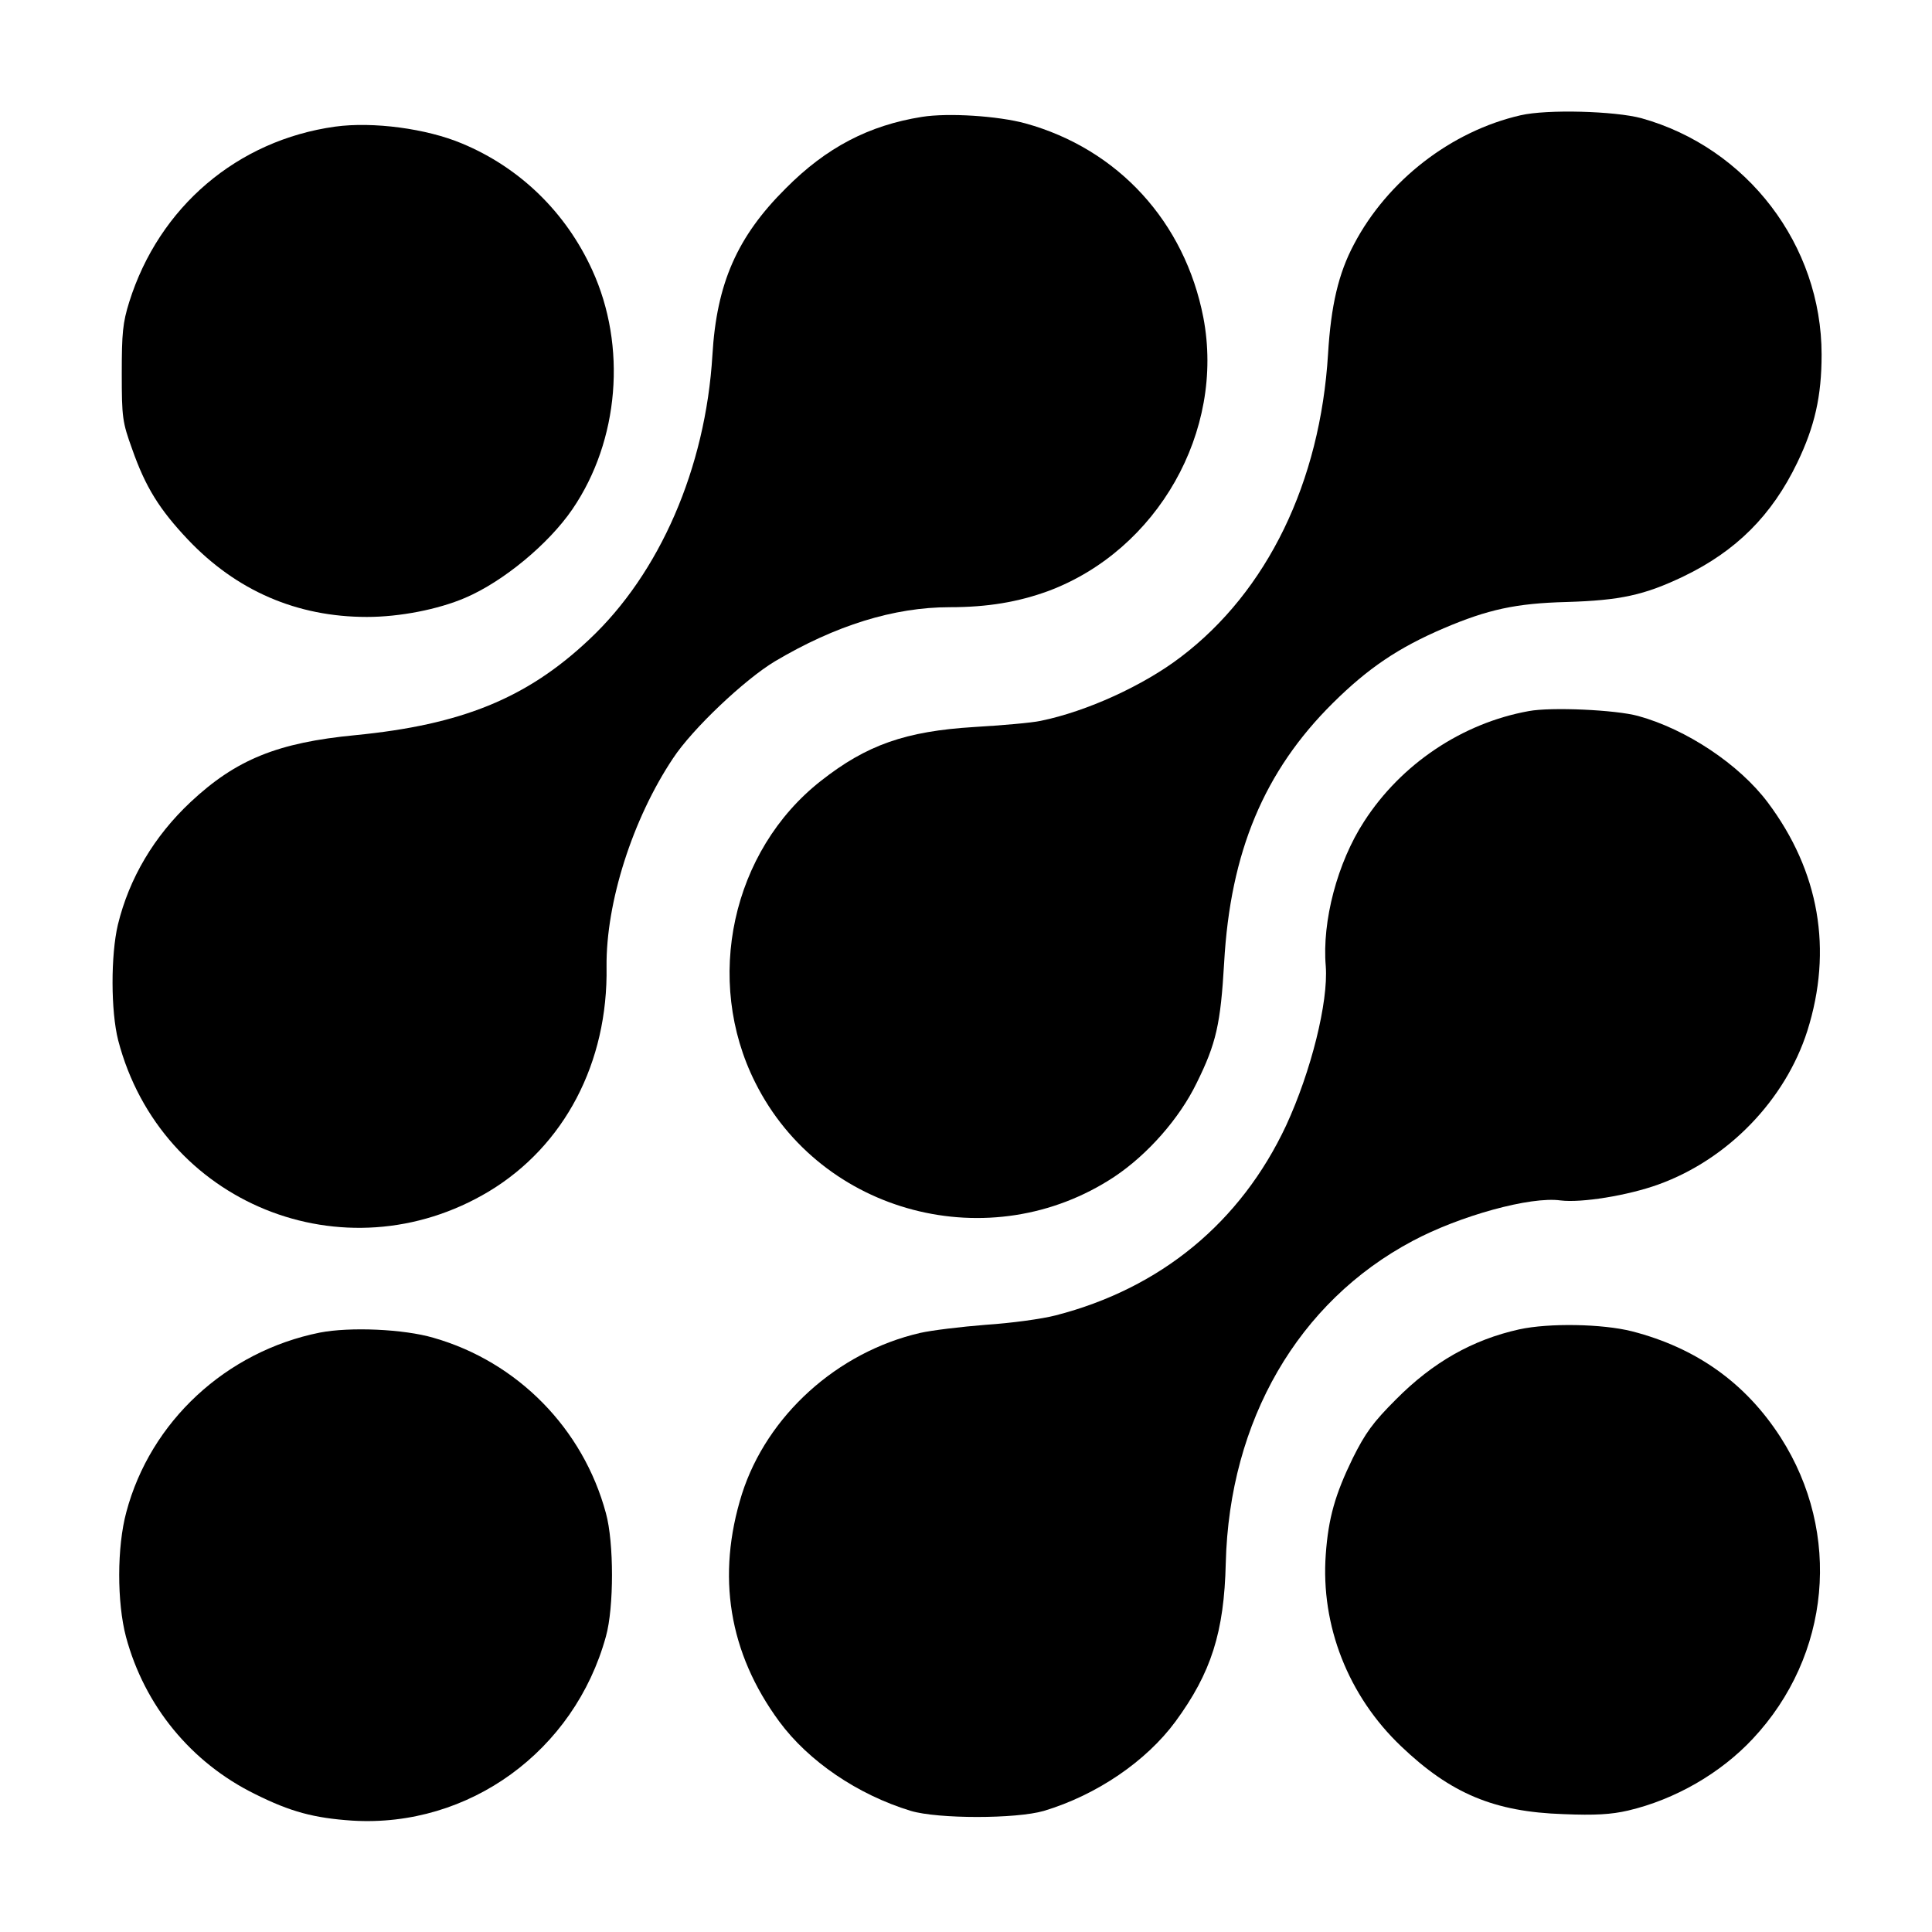
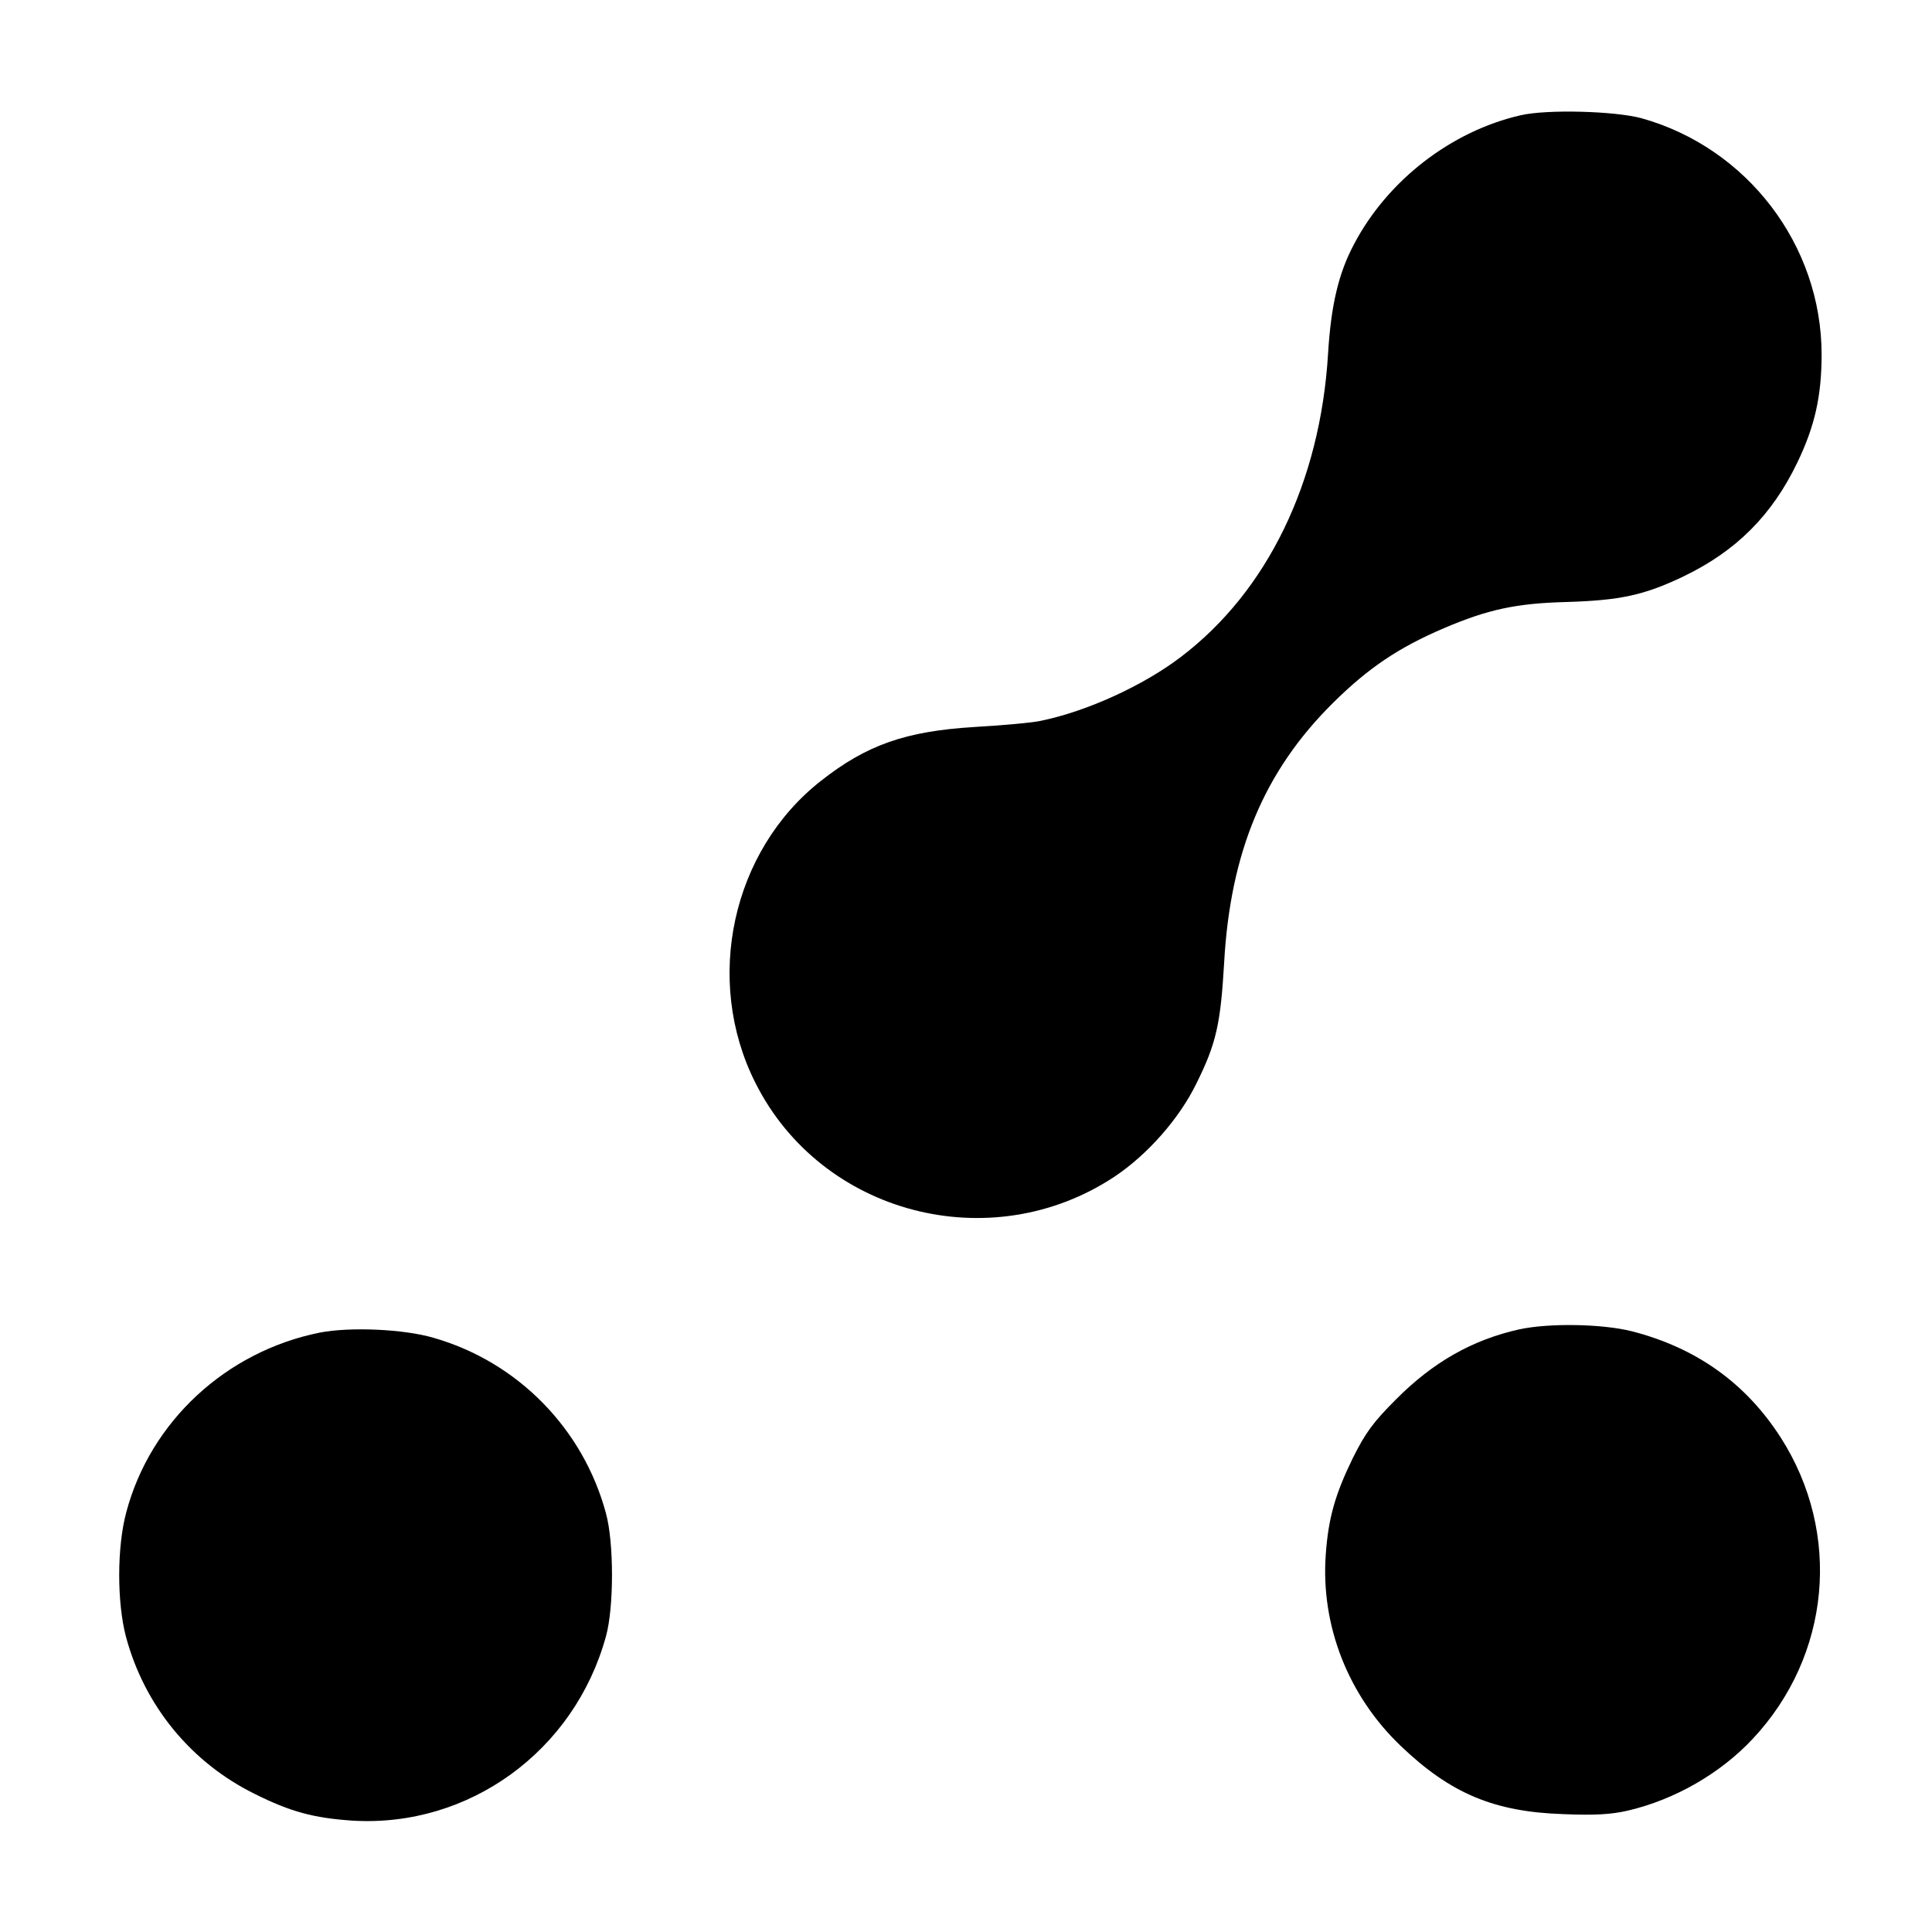
<svg xmlns="http://www.w3.org/2000/svg" version="1.0" width="595pt" height="595pt" viewBox="0 0 595 595" preserveAspectRatio="xMidYMid meet">
  <g transform="translate(0,595) scale(0.1,-0.1)" fill="#000000" stroke="none">
    <path d="M4683 5595 c-214 -49 -410 -201 -513 -397 -48 -90 -71 -189 -80 -338 -24 -395 -187 -731 -453 -933 -115 -88 -290 -168 -432 -197 -27 -6 -120 -14 -205 -19 -211 -13 -331 -55 -472 -166 -274 -215 -361 -613 -202 -929 203 -406 725 -542 1106 -290 102 68 200 179 253 288 61 123 74 183 85 371 19 341 123 590 335 800 108 107 201 170 341 230 136 58 223 77 378 81 166 5 240 21 361 79 162 78 272 188 350 350 54 112 75 205 75 333 0 337 -229 637 -555 728 -82 22 -290 28 -372 9z" />
-     <path d="M2839 5590 c-163 -26 -294 -94 -419 -220 -150 -149 -213 -293 -226 -514 -21 -347 -162 -672 -380 -876 -192 -181 -393 -262 -719 -294 -240 -23 -368 -75 -508 -206 -112 -105 -189 -234 -224 -378 -22 -93 -22 -266 1 -356 131 -502 697 -732 1142 -465 232 140 367 396 362 692 -2 197 80 455 205 642 60 91 220 242 313 298 187 111 367 167 539 167 117 0 211 16 304 50 336 126 544 492 477 842 -57 294 -262 519 -548 598 -84 23 -238 33 -319 20z" />
-     <path d="M1032 5560 c-301 -42 -542 -247 -634 -540 -20 -64 -23 -96 -23 -220 0 -136 2 -150 32 -233 41 -117 84 -186 172 -279 149 -157 335 -238 551 -238 101 0 219 23 303 59 117 50 257 166 330 273 144 211 168 502 61 736 -81 178 -223 316 -401 390 -109 46 -274 68 -391 52z" />
-     <path d="M4708 3760 c-205 -37 -393 -163 -507 -340 -82 -126 -130 -307 -118 -446 8 -110 -45 -323 -122 -490 -140 -299 -387 -502 -710 -585 -42 -11 -138 -24 -215 -29 -76 -6 -167 -17 -202 -25 -256 -59 -472 -255 -549 -496 -79 -252 -41 -489 115 -701 90 -122 241 -225 405 -275 84 -25 324 -25 410 0 163 49 315 153 405 275 110 150 150 275 155 488 11 439 223 805 575 992 146 78 364 138 456 125 64 -8 207 15 301 49 214 77 391 260 459 473 79 250 37 492 -122 704 -88 117 -250 225 -399 266 -69 19 -268 28 -337 15z" />
-     <path d="M4679 1856 c-144 -32 -266 -101 -380 -216 -71 -71 -94 -103 -133 -181 -54 -111 -75 -184 -83 -296 -16 -219 69 -436 232 -591 153 -146 287 -202 500 -209 98 -4 147 -1 199 11 145 34 285 115 384 221 240 256 275 633 86 928 -108 168 -260 276 -458 327 -91 23 -255 26 -347 6z" />
+     <path d="M4679 1856 c-144 -32 -266 -101 -380 -216 -71 -71 -94 -103 -133 -181 -54 -111 -75 -184 -83 -296 -16 -219 69 -436 232 -591 153 -146 287 -202 500 -209 98 -4 147 -1 199 11 145 34 285 115 384 221 240 256 275 633 86 928 -108 168 -260 276 -458 327 -91 23 -255 26 -347 6" />
    <path d="M985 1846 c-289 -58 -522 -274 -596 -553 -29 -107 -29 -278 -1 -384 57 -212 200 -387 397 -484 110 -55 182 -74 300 -82 359 -22 684 214 781 567 25 89 25 290 0 380 -70 260 -272 466 -531 540 -92 27 -257 34 -350 16z" />
  </g>
</svg>